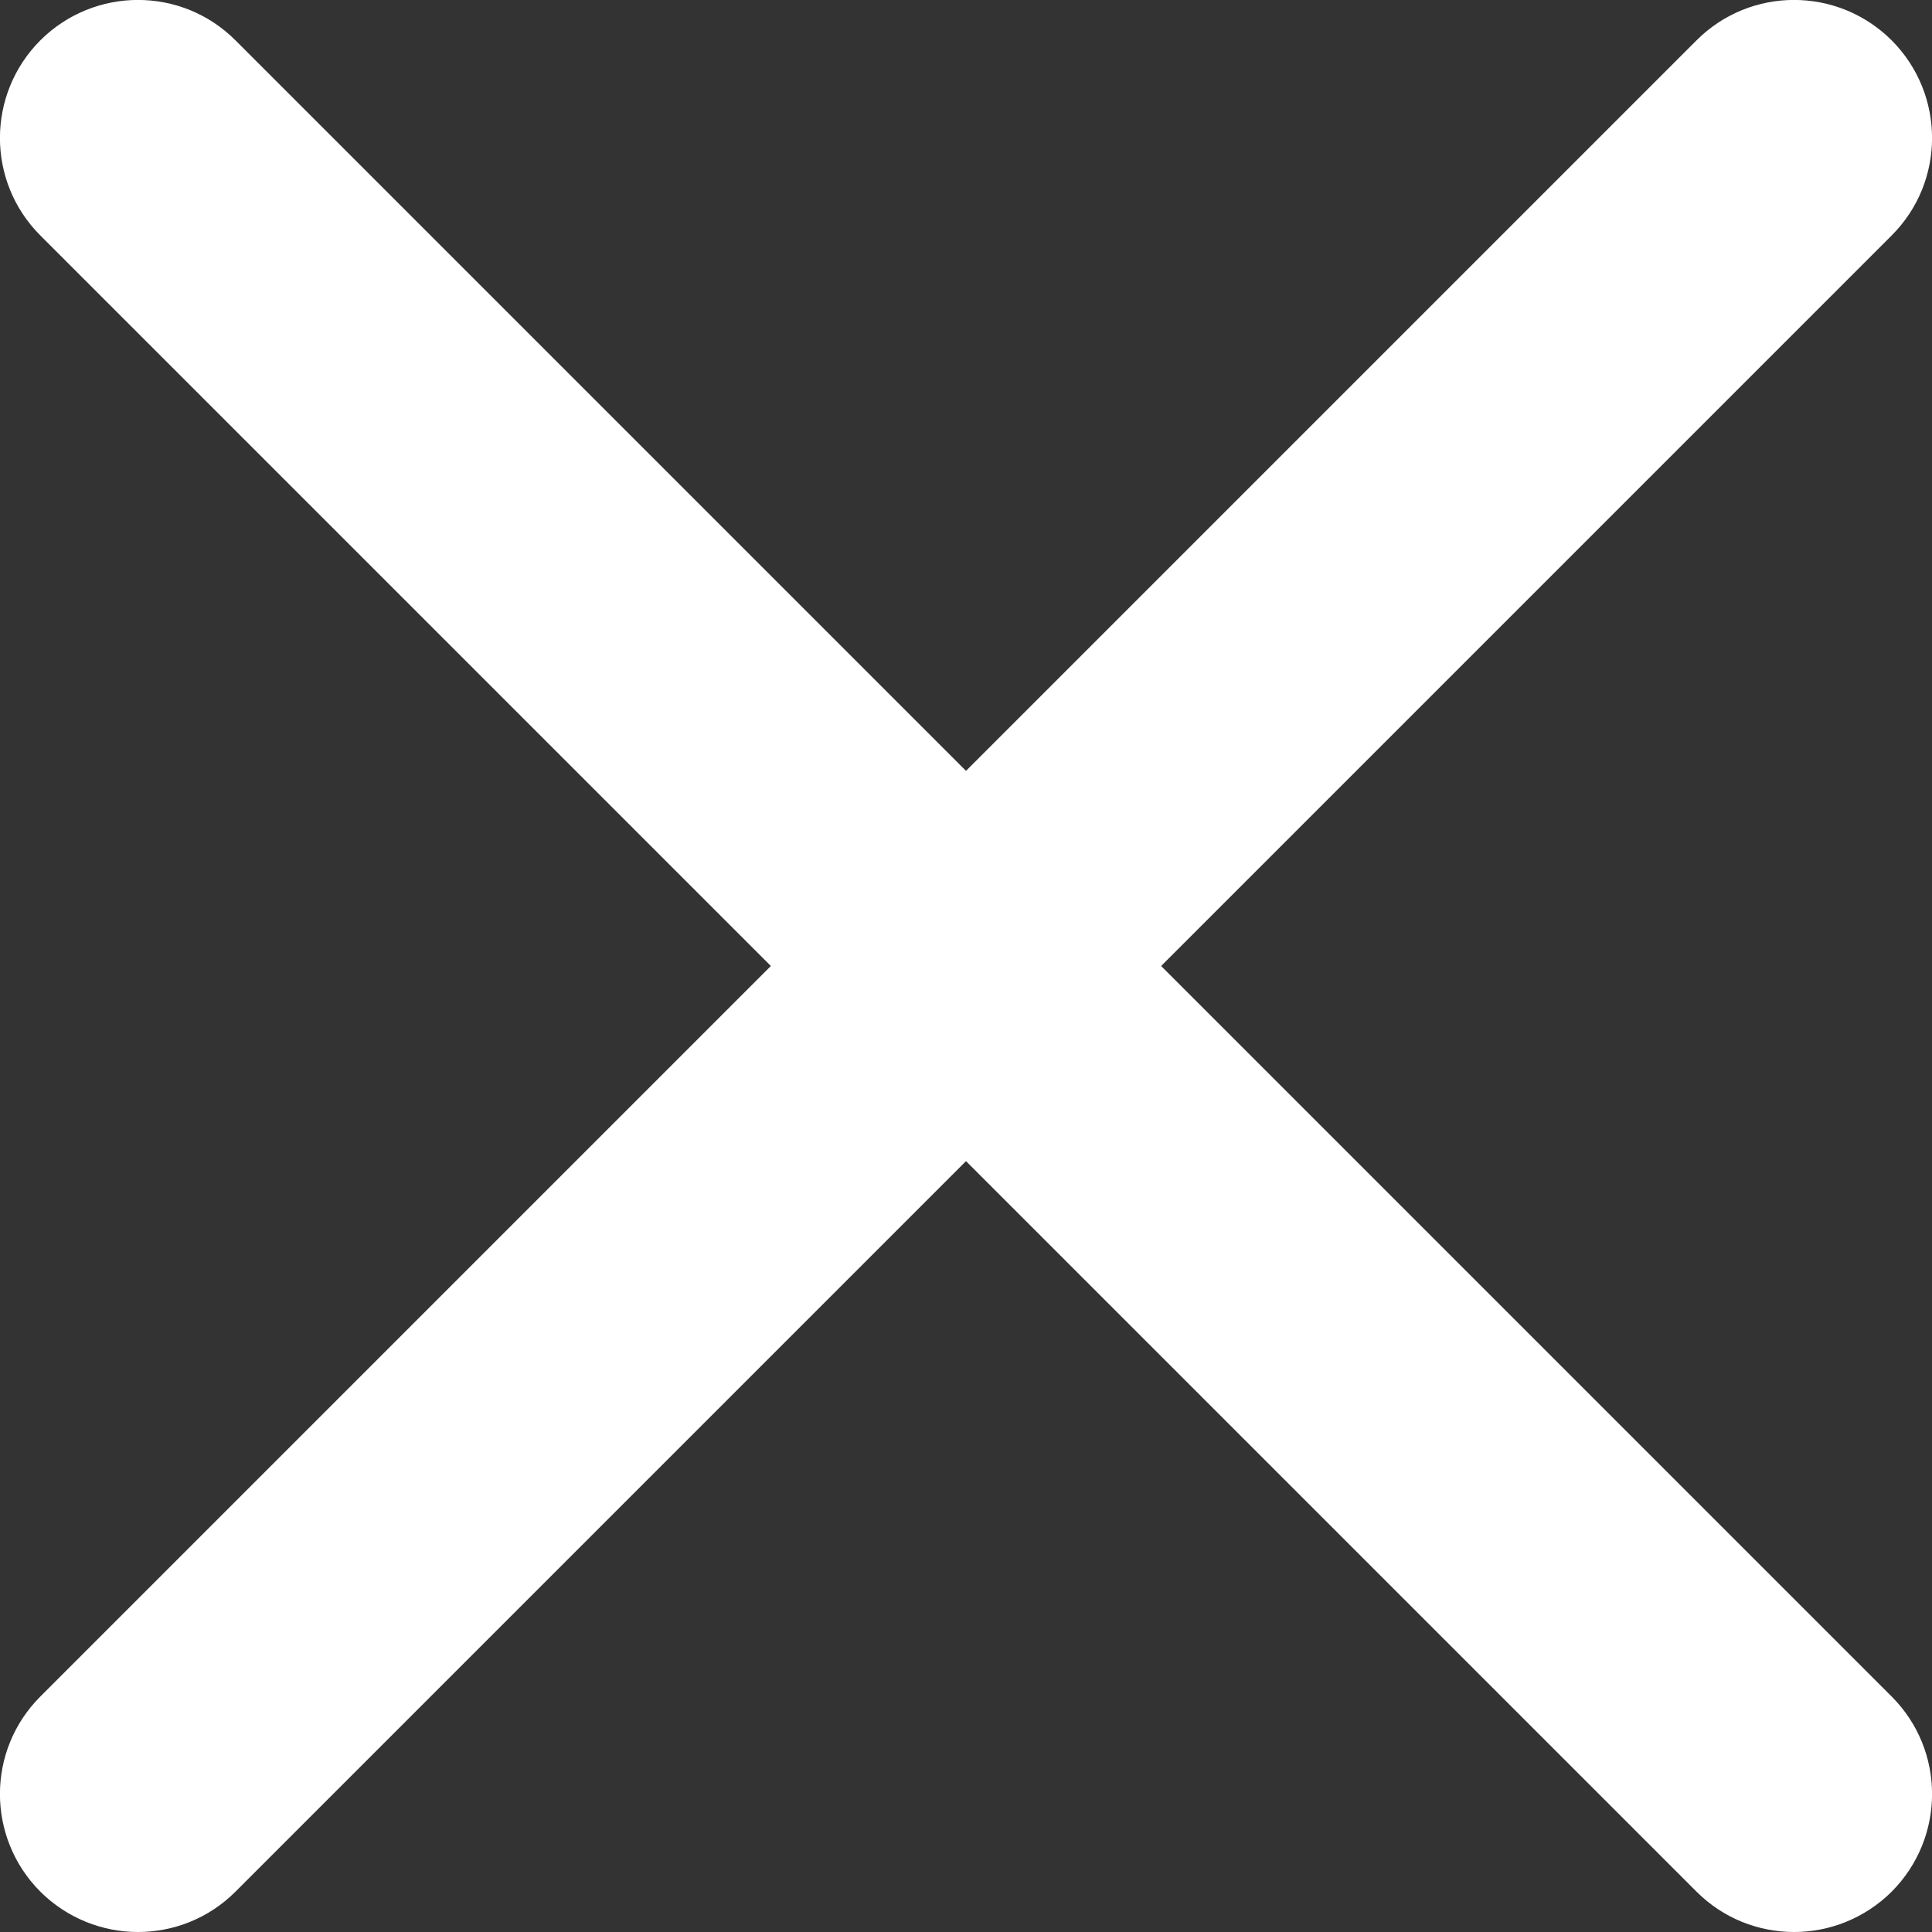
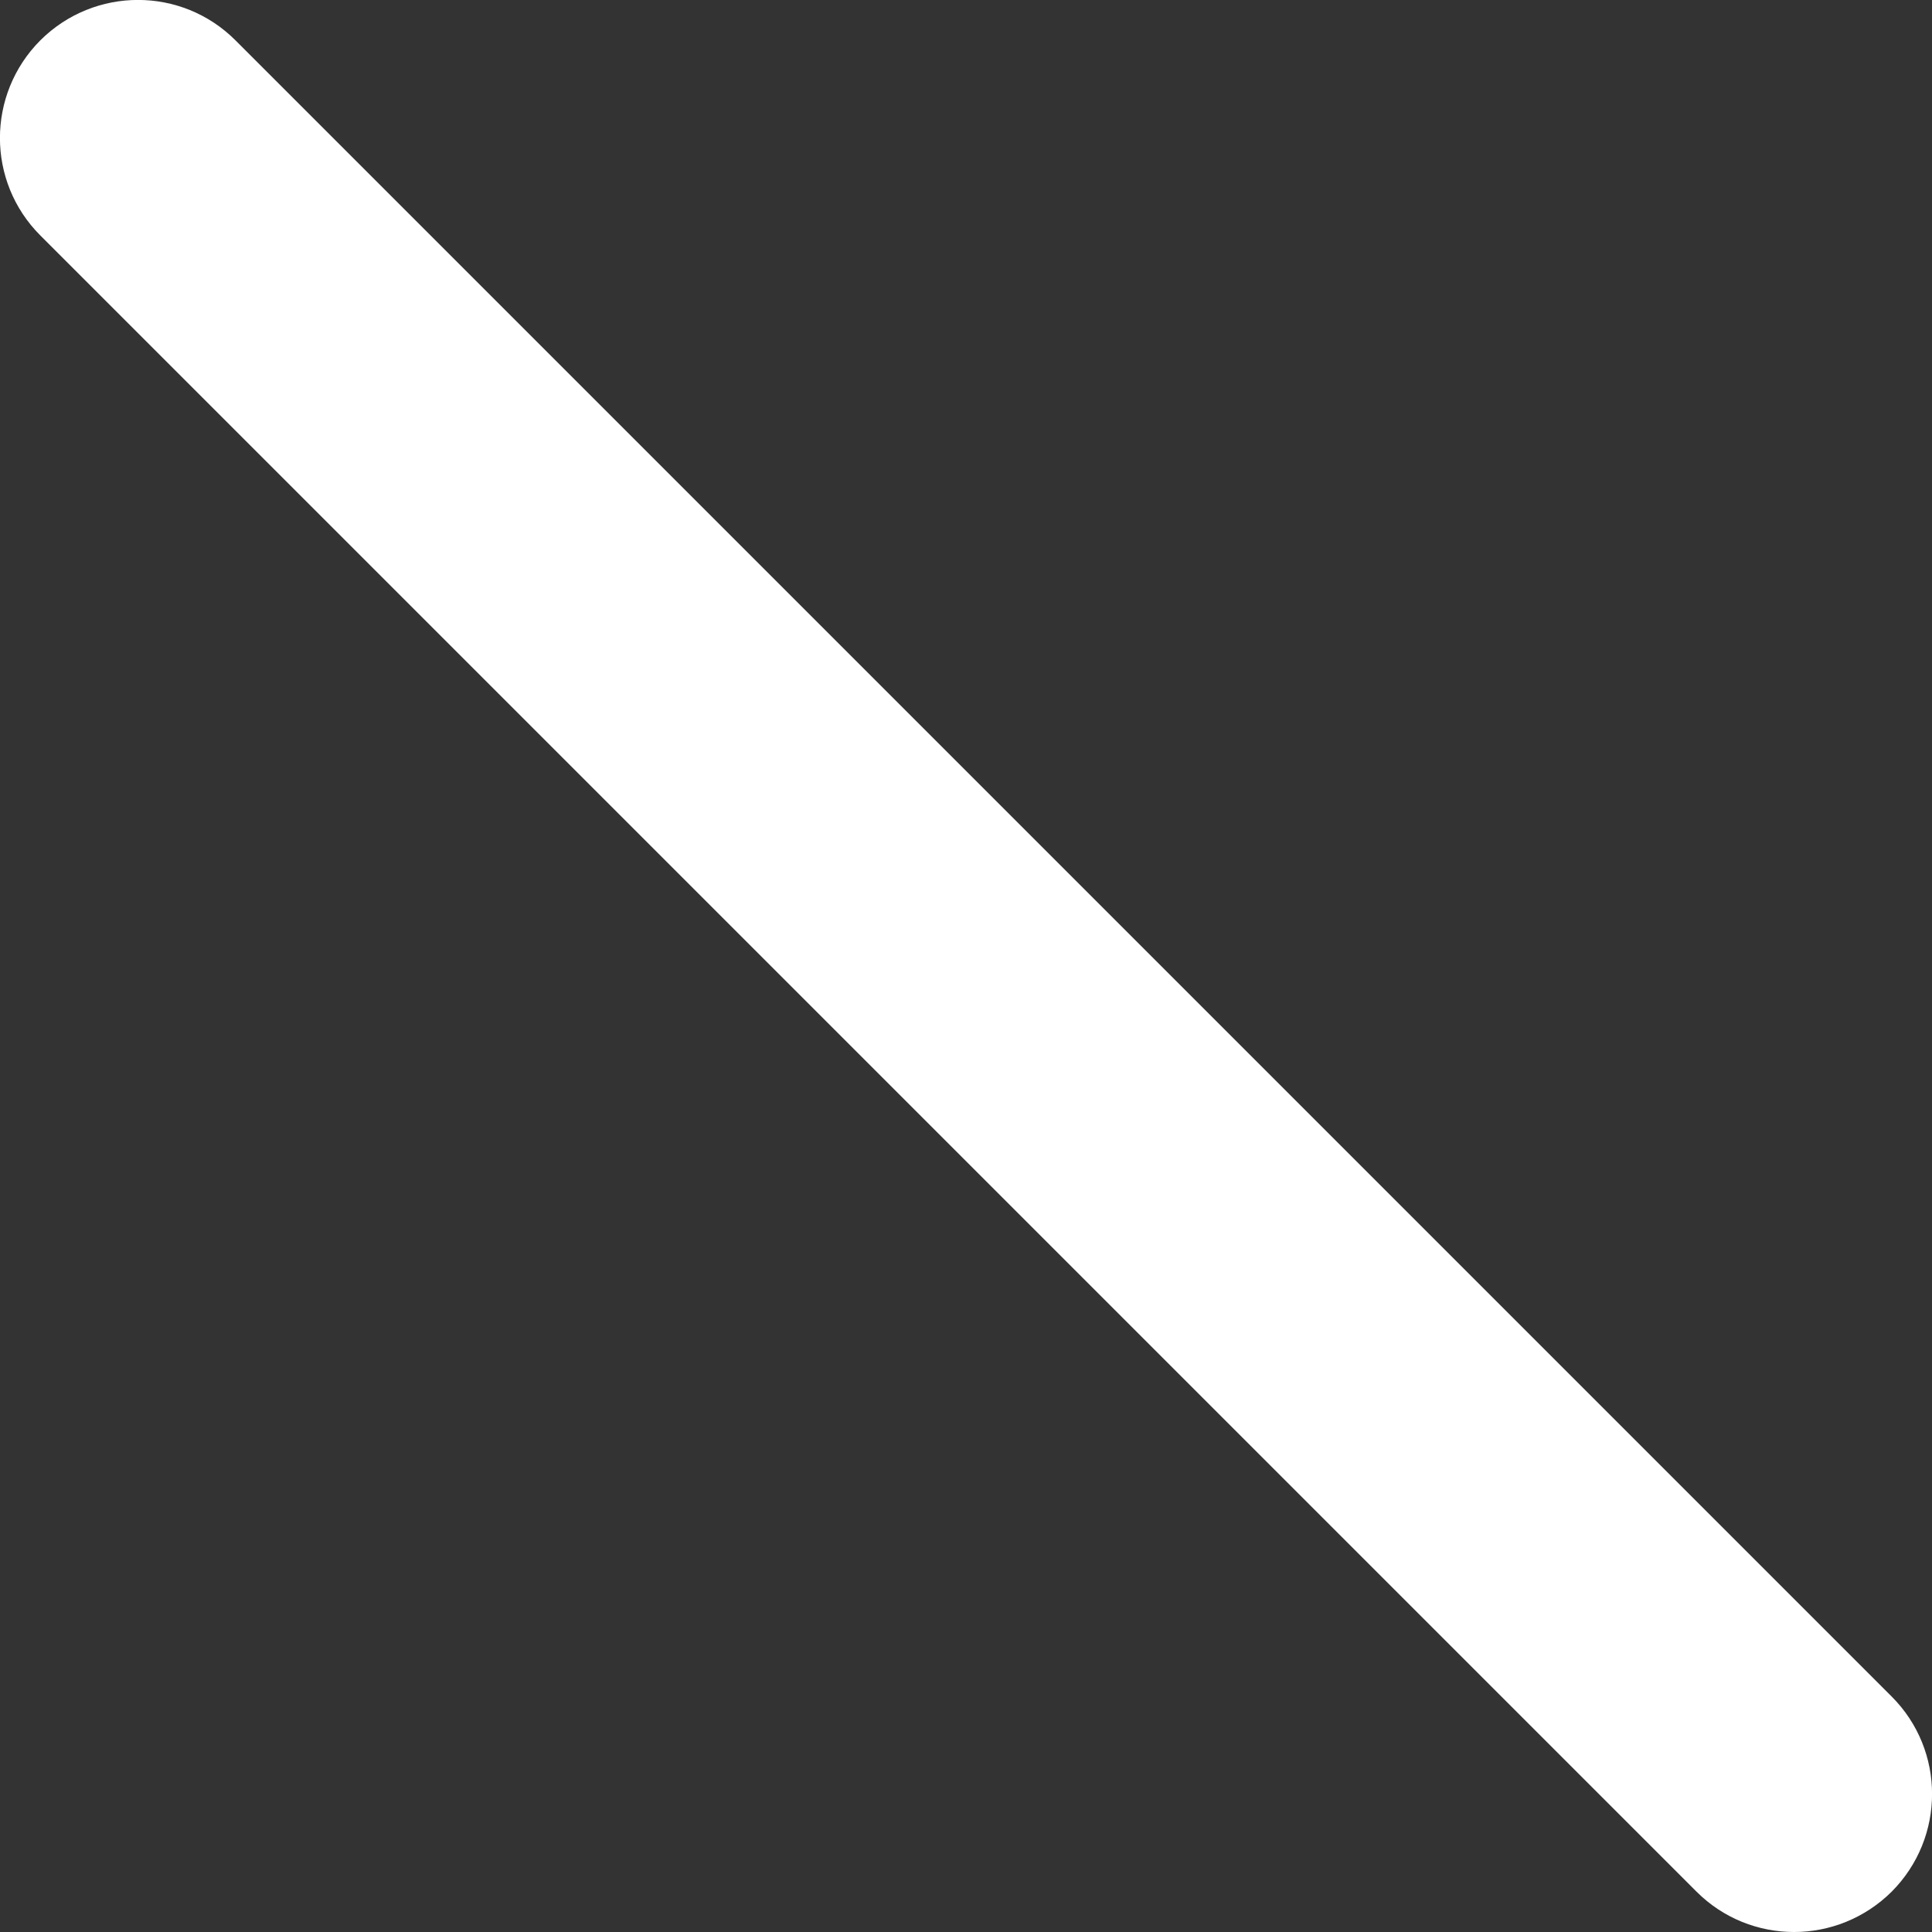
<svg xmlns="http://www.w3.org/2000/svg" width="8px" height="8px" viewBox="0 0 8 8" version="1.1">
  <rect x="0" y="0" width="8" height="8" fill="#333333" stroke="none" />
  <title>696C1A42-7501-4357-9116-9A24AB94603C@1.5x</title>
  <desc>Created with sketchtool.</desc>
  <g id="Mobile" stroke="none" stroke-width=".5" fill="none" fill-rule="evenodd">
    <g id="Mobile-Recipes-Filter" transform="translate(-167, -668)" fill="#fff" fill-rule="nonzero">
      <g id="Tag-Copy" transform="translate(114, 658)">
        <g id="Group-14" transform="translate(10, 5)">
          <g id="Group-2-Copy-2" transform="translate(43, 5)">
-             <path d="M0.571,8 C0.425,8 0.279,7.944 0.167,7.833 C-0.056,7.609 -0.056,7.248 0.167,7.025 L7.025,0.167 C7.248,-0.056 7.609,-0.056 7.833,0.167 C8.056,0.391 8.056,0.752 7.833,0.975 L0.975,7.833 C0.864,7.944 0.718,8 0.571,8 Z" id="Path" />
            <path d="M7.429,8 C7.282,8 7.136,7.944 7.025,7.833 L0.167,0.975 C-0.056,0.752 -0.056,0.391 0.167,0.167 C0.391,-0.056 0.752,-0.056 0.975,0.167 L7.833,7.025 C8.056,7.248 8.056,7.609 7.833,7.833 C7.721,7.944 7.575,8 7.429,8 Z" id="Path" />
          </g>
        </g>
      </g>
    </g>
  </g>
</svg>